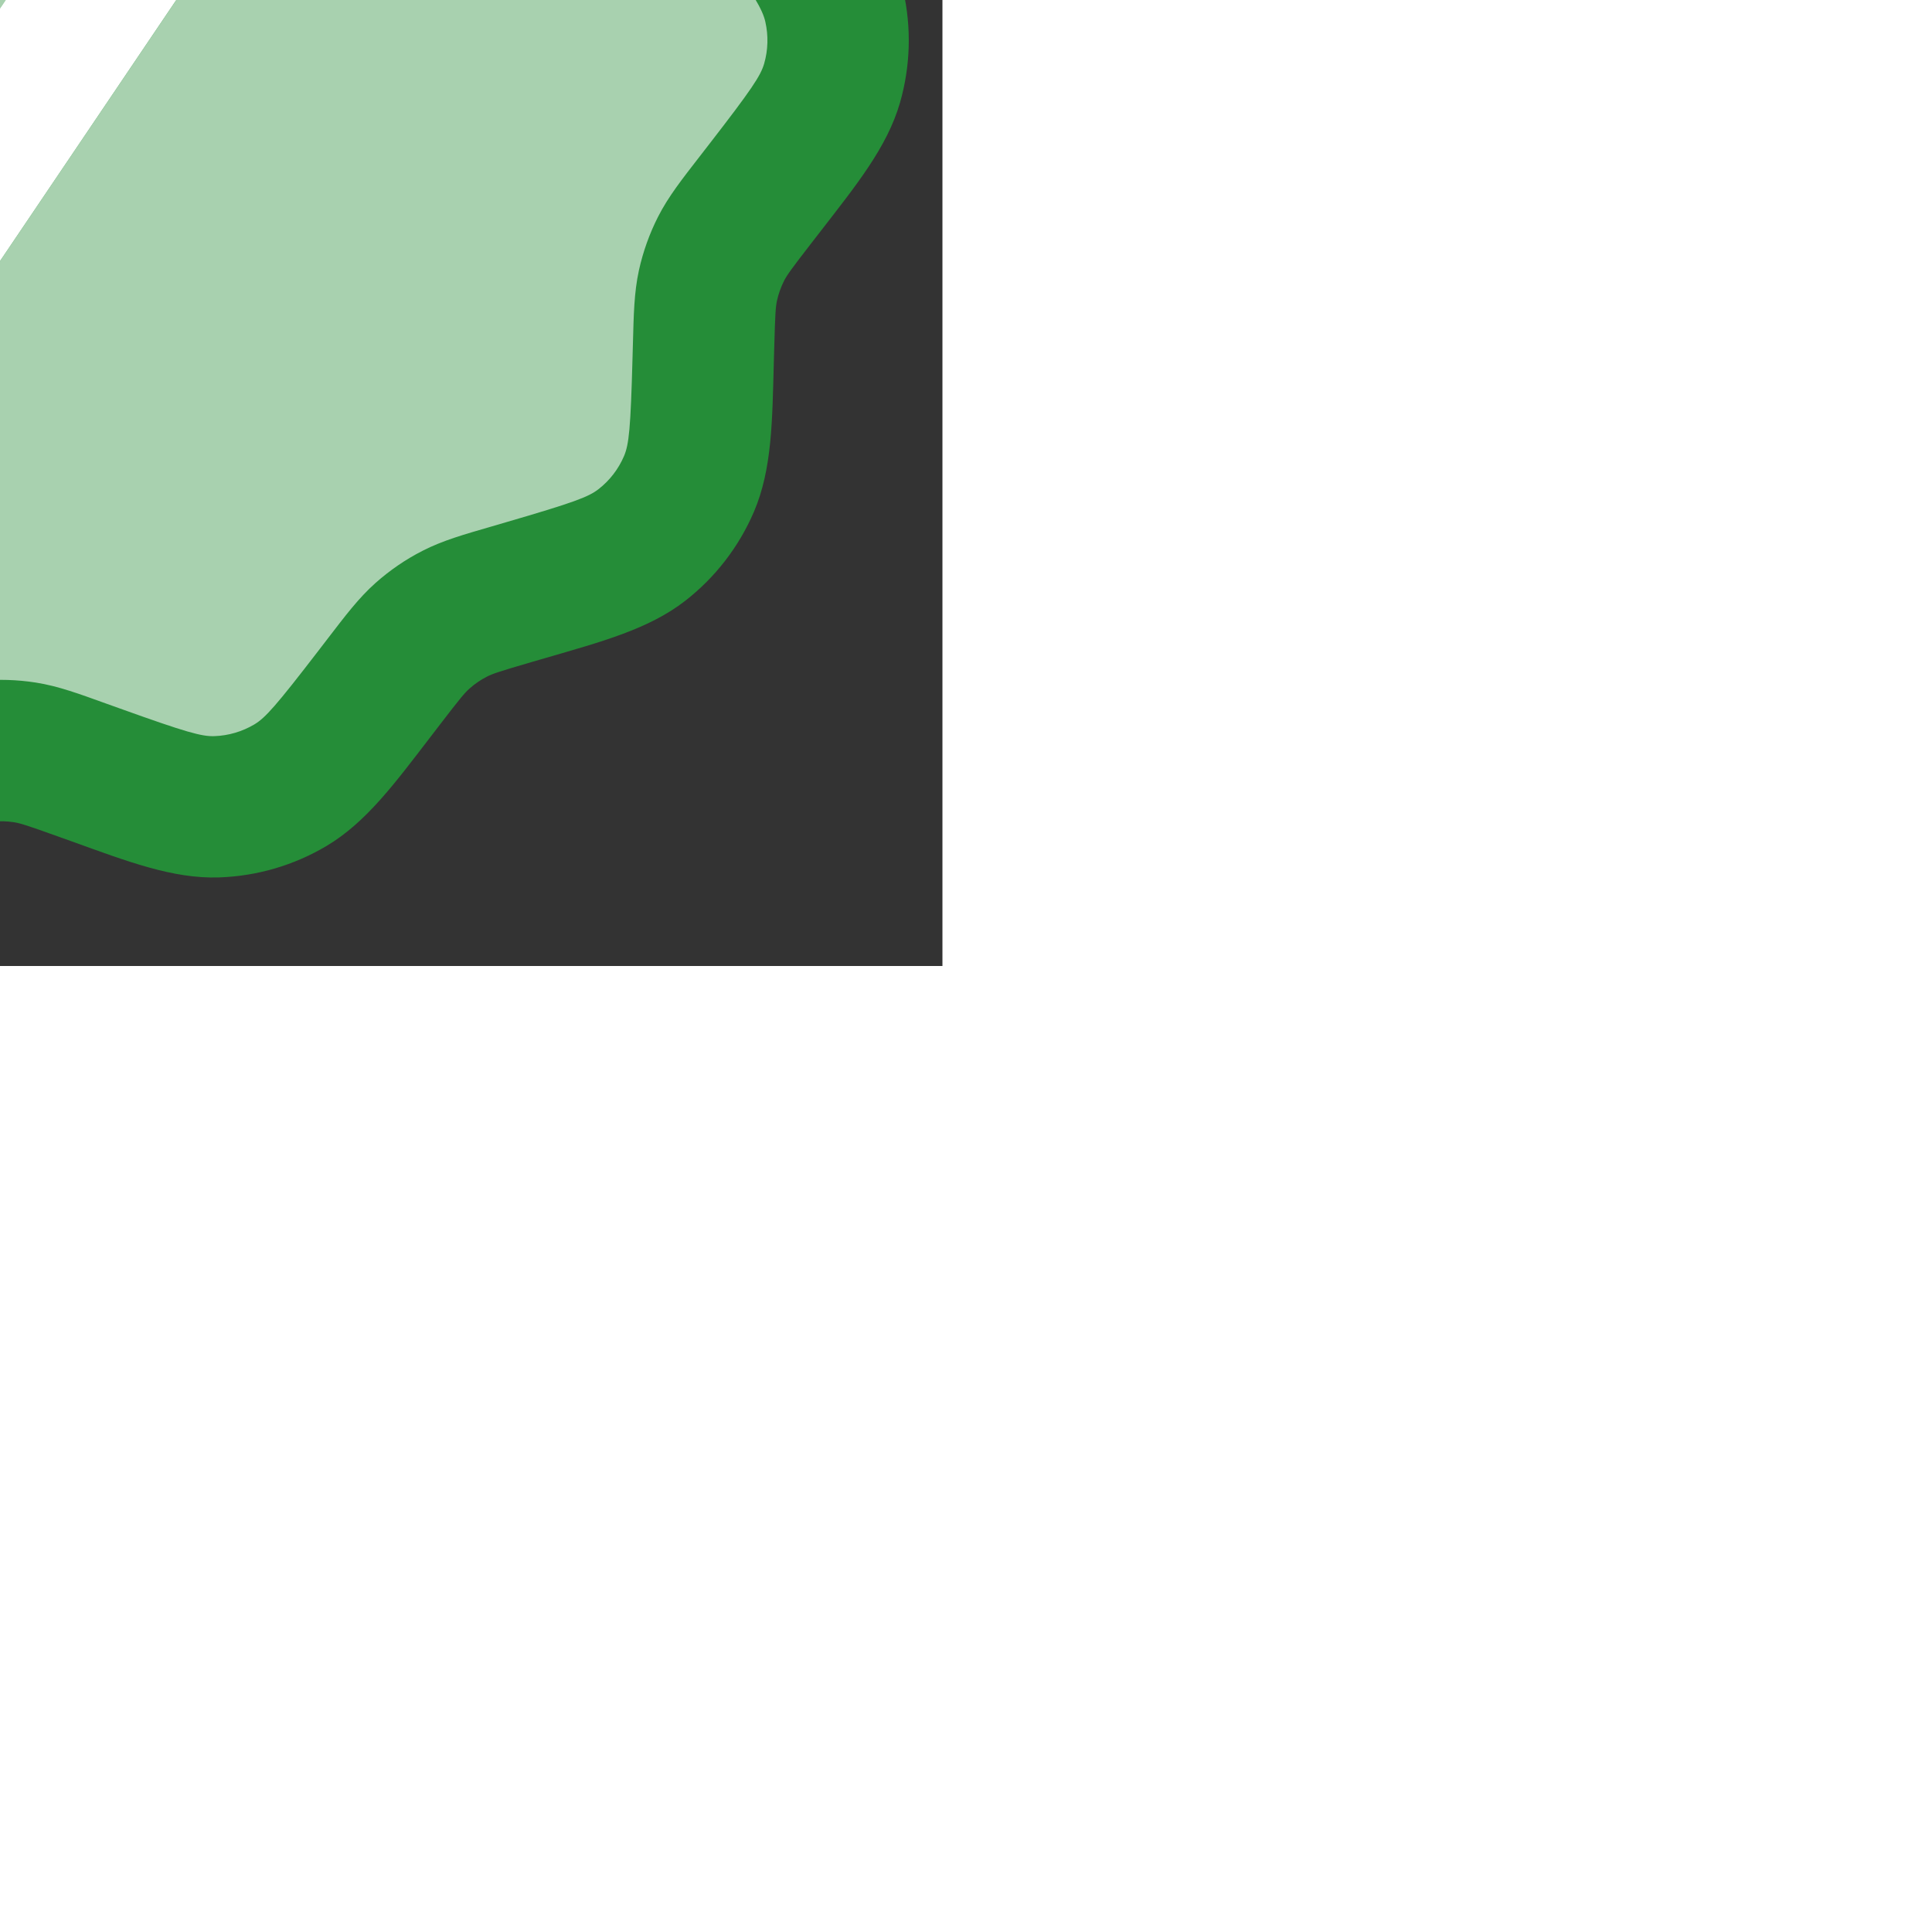
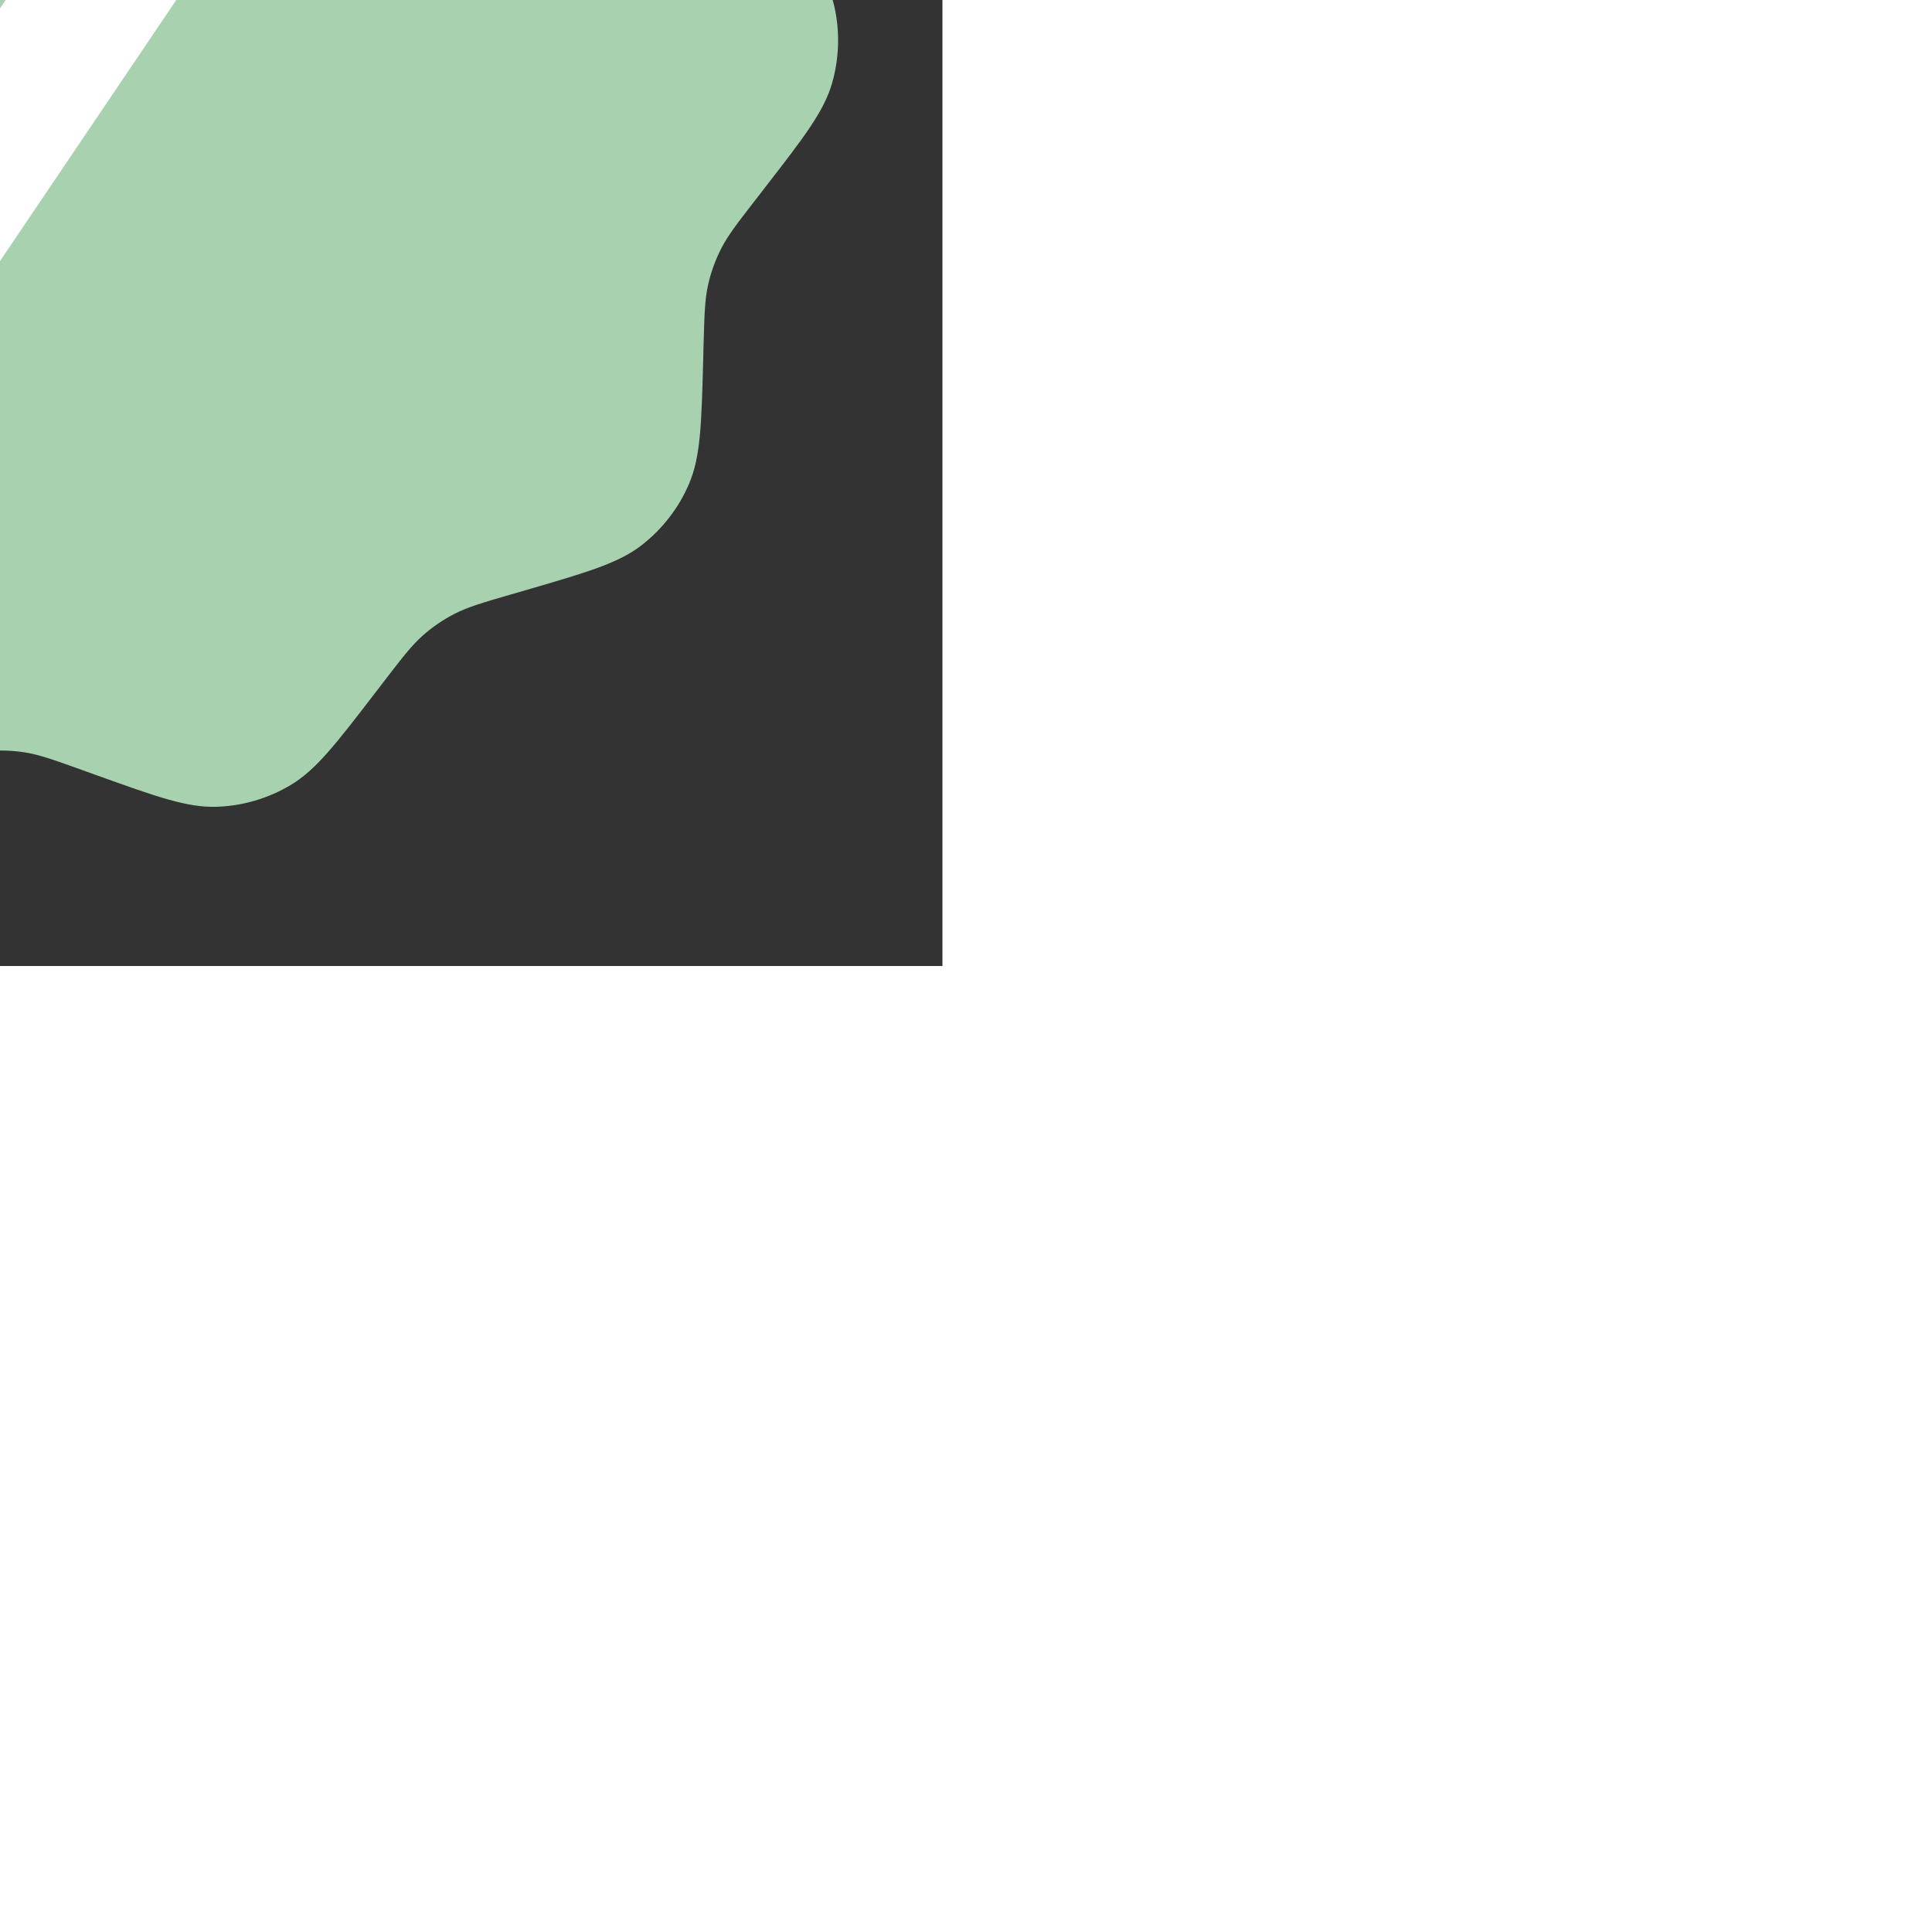
<svg xmlns="http://www.w3.org/2000/svg" class="absolute left-1/2 top-1/2 size-6 -translate-x-1/2 -translate-y-1/2 tablet:size-10" width="40" height="41" viewBox="0 0 40 41" fill="none" data-v-6fb7c16f="" style="transition: none !important; animation-duration: 0s !important; animation-delay: -0s; animation-play-state: paused; fill: none; height: 40px; transform: matrix(1, 0, 0, 1, -50.0%, -50.0%); transition-property: none; visibility: visible; width: 40px">
  <rect x="0" y="0" width="40" height="41" fill="#333333" stroke="none" />
  <path d="M22.951 5.077C24.267 4.688 24.926 4.493 25.55 4.55C26.101 4.6 26.63 4.789 27.088 5.099C27.607 5.451 27.994 6.018 28.766 7.153L28.947 7.418C29.304 7.944 29.483 8.207 29.704 8.426C29.9 8.621 30.119 8.791 30.358 8.931C30.626 9.088 30.926 9.195 31.526 9.408L31.827 9.515C33.121 9.974 33.769 10.204 34.24 10.616C34.656 10.981 34.973 11.445 35.162 11.965C35.375 12.554 35.354 13.24 35.312 14.613L35.302 14.933C35.283 15.569 35.273 15.886 35.322 16.194C35.366 16.467 35.444 16.733 35.555 16.986C35.679 17.272 35.859 17.534 36.219 18.058L36.4 18.322C37.177 19.455 37.566 20.021 37.705 20.632C37.827 21.171 37.811 21.733 37.658 22.265C37.484 22.867 37.064 23.41 36.223 24.495L36.027 24.748C35.637 25.251 35.443 25.503 35.302 25.78C35.177 26.027 35.083 26.288 35.024 26.558C34.957 26.862 34.949 27.18 34.931 27.816L34.923 28.136C34.886 29.509 34.868 30.195 34.621 30.771C34.403 31.28 34.059 31.724 33.623 32.065C33.129 32.45 32.469 32.642 31.151 33.026L30.843 33.115C30.233 33.293 29.928 33.382 29.65 33.524C29.404 33.65 29.175 33.806 28.969 33.99C28.736 34.197 28.542 34.449 28.154 34.953L27.959 35.207C27.123 36.296 26.704 36.84 26.166 37.161C25.691 37.444 25.151 37.603 24.599 37.621C23.972 37.642 23.326 37.41 22.034 36.946L21.732 36.837C21.134 36.623 20.834 36.515 20.527 36.467C20.254 36.424 19.977 36.416 19.701 36.443C19.392 36.474 19.087 36.564 18.477 36.744L18.169 36.834C16.853 37.224 16.194 37.418 15.57 37.361C15.019 37.311 14.49 37.122 14.032 36.812C13.513 36.461 13.126 35.893 12.354 34.758L12.173 34.493C11.816 33.968 11.637 33.705 11.416 33.485C11.22 33.29 11.001 33.12 10.762 32.981C10.493 32.823 10.194 32.717 9.595 32.504L9.293 32.397C7.999 31.938 7.351 31.708 6.88 31.295C6.464 30.931 6.147 30.467 5.958 29.947C5.745 29.357 5.766 28.671 5.808 27.299L5.818 26.978C5.837 26.343 5.847 26.025 5.798 25.717C5.754 25.445 5.676 25.178 5.565 24.925C5.441 24.64 5.261 24.378 4.901 23.853L4.72 23.589C3.943 22.457 3.554 21.891 3.415 21.28C3.293 20.74 3.309 20.178 3.462 19.647C3.636 19.045 4.056 18.502 4.897 17.416L5.093 17.163C5.483 16.66 5.677 16.409 5.818 16.131C5.943 15.884 6.037 15.623 6.096 15.353C6.163 15.049 6.171 14.731 6.188 14.095L6.197 13.775C6.234 12.403 6.252 11.716 6.499 11.14C6.717 10.632 7.061 10.187 7.497 9.847C7.991 9.462 8.651 9.27 9.969 8.886L10.277 8.796C10.887 8.618 11.192 8.529 11.47 8.387C11.716 8.262 11.945 8.105 12.151 7.922C12.384 7.715 12.578 7.463 12.966 6.958L13.161 6.704C13.997 5.616 14.416 5.071 14.954 4.75C15.429 4.467 15.968 4.309 16.521 4.29C17.148 4.269 17.794 4.502 19.086 4.966L19.388 5.074C19.986 5.289 20.285 5.396 20.593 5.445C20.866 5.487 21.143 5.495 21.419 5.468C21.729 5.438 22.034 5.348 22.643 5.168L22.951 5.077Z" fill="#A8D1AF" data-v-6fb7c16f="" style="transition: none !important; animation-duration: 0s !important; animation-delay: -0s; animation-play-state: paused; fill: rgb(168, 209, 175); transform-origin: 0px 0px; transition-property: none; visibility: visible" />
-   <path d="M26.244 16.795C26.707 16.109 26.527 15.176 25.84 14.713C25.154 14.249 24.221 14.43 23.758 15.116L26.244 16.795ZM18.248 25.956L17.107 26.93C17.412 27.286 17.865 27.48 18.333 27.453C18.8 27.427 19.229 27.183 19.491 26.795L18.248 25.956ZM16.141 21.178C15.604 20.548 14.657 20.473 14.027 21.011C13.397 21.549 13.322 22.496 13.86 23.126L16.141 21.178ZM19.388 5.074L18.881 6.486L18.881 6.486L19.388 5.074ZM20.593 5.445L20.825 3.963L20.593 5.445ZM22.643 5.168L23.068 6.606L23.068 6.606L22.643 5.168ZM21.419 5.468L21.272 3.976L21.419 5.468ZM13.161 6.704L11.971 5.79V5.79L13.161 6.704ZM14.954 4.75L15.722 6.039L14.954 4.75ZM19.086 4.966L19.593 3.554L19.593 3.554L19.086 4.966ZM16.521 4.29L16.571 5.79L16.521 4.29ZM10.277 8.796L10.696 10.236L10.696 10.236L10.277 8.796ZM11.47 8.387L12.153 9.723V9.723L11.47 8.387ZM12.966 6.958L14.155 7.872L14.155 7.872L12.966 6.958ZM12.151 7.922L13.147 9.043L12.151 7.922ZM6.197 13.775L7.697 13.816V13.816L6.197 13.775ZM6.499 11.14L5.121 10.549L6.499 11.14ZM9.969 8.886L9.549 7.446L9.549 7.446L9.969 8.886ZM7.497 9.847L6.575 8.664L7.497 9.847ZM5.093 17.163L3.907 16.244L3.907 16.244L5.093 17.163ZM5.818 16.131L4.48 15.453L5.818 16.131ZM6.188 14.095L4.689 14.055L4.689 14.055L6.188 14.095ZM6.096 15.353L4.631 15.031L6.096 15.353ZM4.72 23.589L5.956 22.74L5.956 22.74L4.72 23.589ZM3.415 21.28L4.878 20.947H4.878L3.415 21.28ZM4.897 17.416L6.083 18.335L6.083 18.335L4.897 17.416ZM3.462 19.647L2.021 19.231L3.462 19.647ZM5.818 26.978L7.317 27.024L5.818 26.978ZM5.798 25.717L7.279 25.48L5.798 25.717ZM4.901 23.853L3.664 24.702L3.664 24.702L4.901 23.853ZM5.565 24.925L6.94 24.325L5.565 24.925ZM9.293 32.397L9.794 30.983L9.794 30.983L9.293 32.397ZM6.88 31.295L5.892 32.424L6.88 31.295ZM5.808 27.299L4.309 27.253V27.253L5.808 27.299ZM5.958 29.947L7.369 29.436L5.958 29.947ZM12.173 34.493L10.933 35.337L10.933 35.337L12.173 34.493ZM11.416 33.485L12.475 32.422L11.416 33.485ZM9.595 32.504L9.093 33.918L9.093 33.918L9.595 32.504ZM10.762 32.981L10.003 34.274H10.003L10.762 32.981ZM18.169 36.834L18.595 38.273L18.595 38.273L18.169 36.834ZM15.57 37.361L15.706 35.868L15.57 37.361ZM12.354 34.758L13.594 33.914L13.594 33.914L12.354 34.758ZM14.032 36.812L13.191 38.054L14.032 36.812ZM21.732 36.837L21.225 38.249L21.732 36.837ZM20.527 36.467L20.759 34.985L20.527 36.467ZM18.477 36.744L18.052 35.305L18.052 35.305L18.477 36.744ZM19.701 36.443L19.555 34.95L19.701 36.443ZM27.959 35.207L26.77 34.293L26.77 34.293L27.959 35.207ZM26.166 37.161L25.398 35.873L26.166 37.161ZM22.034 36.946L22.541 35.534L22.034 36.946ZM24.599 37.621L24.549 36.122L24.599 37.621ZM30.843 33.115L30.424 31.675H30.424L30.843 33.115ZM29.65 33.524L30.334 34.859L29.65 33.524ZM28.154 34.953L29.344 35.867L29.344 35.867L28.154 34.953ZM28.969 33.99L27.973 32.868L28.969 33.99ZM34.923 28.136L36.422 28.176L34.923 28.136ZM34.621 30.771L33.242 30.18L34.621 30.771ZM31.151 33.026L31.57 34.466L31.57 34.466L31.151 33.026ZM33.623 32.065L32.701 30.881L33.623 32.065ZM36.027 24.748L37.213 25.667L37.213 25.667L36.027 24.748ZM35.302 25.78L33.964 25.102L35.302 25.78ZM34.931 27.816L33.432 27.776V27.776L34.931 27.816ZM35.024 26.558L33.559 26.236L35.024 26.558ZM36.4 18.322L37.637 17.474V17.474L36.4 18.322ZM37.705 20.632L36.242 20.964L37.705 20.632ZM36.223 24.495L35.037 23.577L35.037 23.577L36.223 24.495ZM37.658 22.265L39.099 22.68L37.658 22.265ZM35.302 14.933L36.801 14.979V14.979L35.302 14.933ZM35.322 16.194L33.841 16.431L35.322 16.194ZM36.219 18.058L34.982 18.907V18.907L36.219 18.058ZM35.555 16.986L36.929 16.386L35.555 16.986ZM31.827 9.515L31.326 10.928L31.326 10.928L31.827 9.515ZM34.24 10.616L35.228 9.488L34.24 10.616ZM35.312 14.613L33.813 14.567V14.567L35.312 14.613ZM35.162 11.965L36.572 11.454L35.162 11.965ZM28.947 7.418L27.707 8.262L27.707 8.262L28.947 7.418ZM29.704 8.426L30.763 7.364V7.364L29.704 8.426ZM31.526 9.408L32.027 7.994L32.027 7.994L31.526 9.408ZM30.358 8.931L31.117 7.637L30.358 8.931ZM28.766 7.153L30.006 6.309L30.006 6.309L28.766 7.153ZM27.088 5.099L27.929 3.857V3.857L27.088 5.099ZM22.951 5.077L22.525 3.638L22.525 3.638L22.951 5.077ZM25.55 4.55L25.414 6.044L25.55 4.55ZM25.001 15.956L23.758 15.116L17.005 25.116L18.248 25.956L19.491 26.795L26.244 16.795L25.001 15.956ZM18.248 25.956L19.389 24.982L16.141 21.178L15.001 22.152L13.86 23.126L17.107 26.93L18.248 25.956ZM28.766 7.153L27.526 7.997L27.707 8.262L28.947 7.418L30.187 6.574L30.006 6.309L28.766 7.153ZM31.526 9.408L31.024 10.821L31.326 10.928L31.827 9.515L32.329 8.101L32.027 7.994L31.526 9.408ZM35.312 14.613L33.813 14.567L33.803 14.887L35.302 14.933L36.801 14.979L36.811 14.659L35.312 14.613ZM36.219 18.058L34.982 18.907L35.164 19.171L36.4 18.322L37.637 17.474L37.456 17.21L36.219 18.058ZM36.223 24.495L35.037 23.577L34.841 23.83L36.027 24.748L37.213 25.667L37.409 25.414L36.223 24.495ZM34.931 27.816L33.432 27.776L33.423 28.096L34.923 28.136L36.422 28.176L36.431 27.856L34.931 27.816ZM31.151 33.026L30.731 31.585L30.424 31.675L30.843 33.115L31.263 34.555L31.57 34.466L31.151 33.026ZM28.154 34.953L26.965 34.039L26.77 34.293L27.959 35.207L29.149 36.121L29.344 35.867L28.154 34.953ZM22.034 36.946L22.541 35.534L22.239 35.426L21.732 36.837L21.225 38.249L21.527 38.357L22.034 36.946ZM18.477 36.744L18.052 35.305L17.744 35.396L18.169 36.834L18.595 38.273L18.902 38.182L18.477 36.744ZM12.354 34.758L13.594 33.914L13.413 33.649L12.173 34.493L10.933 35.337L11.114 35.602L12.354 34.758ZM9.595 32.504L10.096 31.09L9.794 30.983L9.293 32.397L8.791 33.81L9.093 33.918L9.595 32.504ZM5.808 27.299L7.307 27.345L7.317 27.024L5.818 26.978L4.319 26.932L4.309 27.253L5.808 27.299ZM4.901 23.853L6.138 23.004L5.956 22.74L4.72 23.589L3.483 24.438L3.664 24.702L4.901 23.853ZM4.897 17.416L6.083 18.335L6.279 18.081L5.093 17.163L3.907 16.244L3.711 16.498L4.897 17.416ZM6.188 14.095L7.688 14.136L7.697 13.816L6.197 13.775L4.698 13.735L4.689 14.055L6.188 14.095ZM9.969 8.886L10.389 10.326L10.696 10.236L10.277 8.796L9.857 7.356L9.549 7.446L9.969 8.886ZM12.966 6.958L14.155 7.872L14.35 7.618L13.161 6.704L11.971 5.79L11.776 6.044L12.966 6.958ZM19.086 4.966L18.579 6.377L18.881 6.486L19.388 5.074L19.895 3.662L19.593 3.554L19.086 4.966ZM22.643 5.168L23.068 6.606L23.375 6.515L22.951 5.077L22.525 3.638L22.218 3.729L22.643 5.168ZM19.388 5.074L18.881 6.486C19.427 6.682 19.88 6.851 20.361 6.927L20.593 5.445L20.825 3.963C20.691 3.942 20.546 3.896 19.895 3.662L19.388 5.074ZM22.643 5.168L22.218 3.729C21.555 3.925 21.407 3.962 21.272 3.976L21.419 5.468L21.565 6.961C22.049 6.914 22.512 6.771 23.068 6.606L22.643 5.168ZM20.593 5.445L20.361 6.927C20.759 6.989 21.164 7.001 21.565 6.961L21.419 5.468L21.272 3.976C21.123 3.99 20.973 3.986 20.825 3.963L20.593 5.445ZM13.161 6.704L14.35 7.618C15.266 6.427 15.49 6.177 15.722 6.039L14.954 4.75L14.186 3.462C13.341 3.965 12.729 4.804 11.971 5.79L13.161 6.704ZM19.086 4.966L19.593 3.554C18.423 3.134 17.454 2.758 16.471 2.791L16.521 4.29L16.571 5.79C16.841 5.781 17.165 5.869 18.579 6.377L19.086 4.966ZM14.954 4.75L15.722 6.039C15.979 5.885 16.272 5.8 16.571 5.79L16.521 4.29L16.471 2.791C15.665 2.818 14.879 3.049 14.186 3.462L14.954 4.75ZM10.277 8.796L10.696 10.236C11.253 10.074 11.72 9.945 12.153 9.723L11.47 8.387L10.786 7.052C10.665 7.114 10.521 7.163 9.857 7.356L10.277 8.796ZM12.966 6.958L11.776 6.044C11.354 6.593 11.257 6.71 11.155 6.8L12.151 7.922L13.147 9.043C13.511 8.72 13.802 8.332 14.155 7.872L12.966 6.958ZM11.47 8.387L12.153 9.723C12.512 9.539 12.846 9.311 13.147 9.043L12.151 7.922L11.155 6.8C11.043 6.899 10.919 6.984 10.786 7.052L11.47 8.387ZM6.197 13.775L7.697 13.816C7.737 12.313 7.772 11.98 7.878 11.731L6.499 11.14L5.121 10.549C4.733 11.453 4.731 12.492 4.698 13.735L6.197 13.775ZM9.969 8.886L9.549 7.446C8.355 7.794 7.351 8.059 6.575 8.664L7.497 9.847L8.419 11.03C8.632 10.865 8.946 10.746 10.389 10.326L9.969 8.886ZM6.499 11.14L7.878 11.731C7.996 11.456 8.182 11.215 8.419 11.03L7.497 9.847L6.575 8.664C5.939 9.159 5.438 9.808 5.121 10.549L6.499 11.14ZM5.093 17.163L6.279 18.081C6.634 17.623 6.936 17.244 7.156 16.809L5.818 16.131L4.48 15.453C4.419 15.574 4.331 15.697 3.907 16.244L5.093 17.163ZM6.188 14.095L4.689 14.055C4.67 14.747 4.66 14.898 4.631 15.031L6.096 15.353L7.561 15.675C7.666 15.2 7.672 14.716 7.688 14.136L6.188 14.095ZM5.818 16.131L7.156 16.809C7.338 16.45 7.474 16.069 7.561 15.675L6.096 15.353L4.631 15.031C4.599 15.177 4.548 15.319 4.48 15.453L5.818 16.131ZM4.72 23.589L5.956 22.74C5.106 21.501 4.938 21.211 4.878 20.947L3.415 21.28L1.953 21.612C2.17 22.571 2.779 23.413 3.483 24.438L4.72 23.589ZM4.897 17.416L3.711 16.498C2.95 17.481 2.294 18.286 2.021 19.231L3.462 19.647L4.904 20.062C4.978 19.803 5.163 19.523 6.083 18.335L4.897 17.416ZM3.415 21.28L4.878 20.947C4.812 20.655 4.82 20.351 4.904 20.062L3.462 19.647L2.021 19.231C1.797 20.006 1.774 20.825 1.953 21.612L3.415 21.28ZM5.818 26.978L7.317 27.024C7.335 26.445 7.356 25.961 7.279 25.48L5.798 25.717L4.317 25.955C4.338 26.089 4.34 26.241 4.319 26.933L5.818 26.978ZM4.901 23.853L3.664 24.702C4.056 25.272 4.136 25.401 4.191 25.526L5.565 24.925L6.94 24.325C6.745 23.878 6.466 23.483 6.138 23.004L4.901 23.853ZM5.798 25.717L7.279 25.48C7.215 25.082 7.101 24.694 6.94 24.325L5.565 24.925L4.191 25.526C4.251 25.663 4.293 25.807 4.317 25.955L5.798 25.717ZM9.293 32.397L9.794 30.983C8.378 30.481 8.071 30.345 7.868 30.167L6.88 31.295L5.892 32.424C6.632 33.071 7.619 33.395 8.791 33.81L9.293 32.397ZM5.808 27.299L4.309 27.253C4.271 28.496 4.213 29.533 4.548 30.457L5.958 29.947L7.369 29.436C7.277 29.182 7.261 28.847 7.307 27.345L5.808 27.299ZM6.88 31.295L7.868 30.167C7.643 29.969 7.471 29.718 7.369 29.436L5.958 29.947L4.548 30.457C4.823 31.216 5.285 31.892 5.892 32.424L6.88 31.295ZM12.173 34.493L13.413 33.649C13.087 33.17 12.82 32.766 12.475 32.422L11.416 33.485L10.357 34.548C10.454 34.644 10.544 34.766 10.933 35.337L12.173 34.493ZM9.595 32.504L9.093 33.918C9.745 34.149 9.886 34.206 10.003 34.274L10.762 32.981L11.521 31.687C11.101 31.441 10.643 31.284 10.096 31.09L9.595 32.504ZM11.416 33.485L12.475 32.422C12.189 32.138 11.869 31.891 11.521 31.687L10.762 32.981L10.003 34.274C10.132 34.35 10.251 34.442 10.357 34.548L11.416 33.485ZM18.169 36.834L17.744 35.396C16.303 35.822 15.975 35.892 15.706 35.868L15.57 37.361L15.434 38.855C16.413 38.944 17.402 38.626 18.595 38.273L18.169 36.834ZM12.354 34.758L11.114 35.602C11.813 36.63 12.377 37.503 13.191 38.054L14.032 36.812L14.872 35.57C14.649 35.419 14.439 35.156 13.594 33.914L12.354 34.758ZM15.57 37.361L15.706 35.868C15.408 35.84 15.121 35.738 14.872 35.57L14.032 36.812L13.191 38.054C13.859 38.507 14.631 38.782 15.434 38.855L15.57 37.361ZM21.732 36.837L22.239 35.426C21.694 35.23 21.24 35.06 20.759 34.985L20.527 36.467L20.295 37.949C20.429 37.97 20.574 38.015 21.225 38.249L21.732 36.837ZM18.477 36.744L18.902 38.182C19.565 37.986 19.712 37.949 19.848 37.936L19.701 36.443L19.555 34.95C19.07 34.998 18.608 35.141 18.052 35.305L18.477 36.744ZM20.527 36.467L20.759 34.985C20.361 34.923 19.956 34.911 19.555 34.95L19.701 36.443L19.848 37.936C19.997 37.921 20.147 37.926 20.295 37.949L20.527 36.467ZM27.959 35.207L26.77 34.293C25.854 35.485 25.63 35.734 25.398 35.873L26.166 37.161L26.934 38.45C27.779 37.946 28.391 37.107 29.149 36.121L27.959 35.207ZM22.034 36.946L21.527 38.357C22.697 38.778 23.666 39.153 24.648 39.12L24.599 37.621L24.549 36.122C24.279 36.131 23.955 36.042 22.541 35.534L22.034 36.946ZM26.166 37.161L25.398 35.873C25.14 36.026 24.848 36.112 24.549 36.122L24.599 37.621L24.648 39.12C25.455 39.093 26.241 38.863 26.934 38.45L26.166 37.161ZM30.843 33.115L30.424 31.675C29.867 31.837 29.4 31.967 28.967 32.189L29.65 33.524L30.334 34.859C30.455 34.797 30.599 34.749 31.263 34.555L30.843 33.115ZM28.154 34.953L29.344 35.867C29.765 35.318 29.863 35.202 29.964 35.112L28.969 33.99L27.973 32.868C27.609 33.191 27.319 33.579 26.965 34.039L28.154 34.953ZM29.65 33.524L28.967 32.189C28.608 32.372 28.274 32.601 27.973 32.868L28.969 33.99L29.964 35.112C30.076 35.012 30.201 34.927 30.334 34.859L29.65 33.524ZM34.923 28.136L33.423 28.096C33.383 29.598 33.348 29.932 33.242 30.18L34.621 30.771L35.999 31.362C36.387 30.458 36.389 29.419 36.422 28.176L34.923 28.136ZM31.151 33.026L31.57 34.466C32.764 34.118 33.769 33.852 34.544 33.248L33.623 32.065L32.701 30.881C32.488 31.047 32.174 31.165 30.731 31.585L31.151 33.026ZM34.621 30.771L33.242 30.18C33.124 30.456 32.938 30.697 32.701 30.881L33.623 32.065L34.544 33.248C35.181 32.752 35.681 32.103 35.999 31.362L34.621 30.771ZM36.027 24.748L34.841 23.83C34.486 24.289 34.184 24.668 33.964 25.102L35.302 25.78L36.639 26.459C36.701 26.338 36.789 26.214 37.213 25.667L36.027 24.748ZM34.931 27.816L36.431 27.856C36.45 27.165 36.46 27.013 36.489 26.88L35.024 26.558L33.559 26.236C33.455 26.712 33.448 27.196 33.432 27.776L34.931 27.816ZM35.302 25.78L33.964 25.102C33.782 25.461 33.646 25.842 33.559 26.236L35.024 26.558L36.489 26.88C36.521 26.734 36.572 26.593 36.639 26.459L35.302 25.78ZM36.4 18.322L35.164 19.171C36.014 20.41 36.182 20.701 36.242 20.964L37.705 20.632L39.167 20.3C38.95 19.341 38.341 18.499 37.637 17.474L36.4 18.322ZM36.223 24.495L37.409 25.414C38.17 24.43 38.826 23.625 39.099 22.68L37.658 22.265L36.217 21.849C36.142 22.108 35.957 22.389 35.037 23.577L36.223 24.495ZM37.705 20.632L36.242 20.964C36.308 21.256 36.3 21.561 36.217 21.849L37.658 22.265L39.099 22.68C39.322 21.905 39.346 21.086 39.167 20.3L37.705 20.632ZM35.302 14.933L33.803 14.887C33.785 15.467 33.764 15.951 33.841 16.431L35.322 16.194L36.803 15.957C36.782 15.822 36.78 15.671 36.801 14.979L35.302 14.933ZM36.219 18.058L37.456 17.21C37.064 16.639 36.984 16.511 36.929 16.386L35.555 16.986L34.18 17.587C34.375 18.033 34.654 18.429 34.982 18.907L36.219 18.058ZM35.322 16.194L33.841 16.431C33.905 16.829 34.019 17.218 34.18 17.587L35.555 16.986L36.929 16.386C36.869 16.249 36.827 16.105 36.803 15.957L35.322 16.194ZM31.827 9.515L31.326 10.928C32.742 11.431 33.049 11.567 33.252 11.745L34.24 10.616L35.228 9.488C34.488 8.84 33.501 8.517 32.329 8.101L31.827 9.515ZM35.312 14.613L36.811 14.659C36.849 13.416 36.907 12.379 36.572 11.454L35.162 11.965L33.751 12.476C33.843 12.729 33.859 13.065 33.813 14.567L35.312 14.613ZM34.24 10.616L33.252 11.745C33.477 11.942 33.649 12.194 33.751 12.476L35.162 11.965L36.572 11.454C36.297 10.696 35.835 10.019 35.228 9.488L34.24 10.616ZM28.947 7.418L27.707 8.262C28.033 8.742 28.3 9.145 28.645 9.489L29.704 8.426L30.763 7.364C30.666 7.268 30.576 7.146 30.186 6.574L28.947 7.418ZM31.526 9.408L32.027 7.994C31.375 7.762 31.234 7.706 31.117 7.637L30.358 8.931L29.599 10.225C30.019 10.471 30.477 10.627 31.024 10.821L31.526 9.408ZM29.704 8.426L28.645 9.489C28.931 9.774 29.251 10.021 29.599 10.225L30.358 8.931L31.117 7.637C30.988 7.561 30.869 7.469 30.763 7.364L29.704 8.426ZM28.766 7.153L30.006 6.309C29.307 5.281 28.743 4.408 27.929 3.857L27.088 5.099L26.248 6.342C26.471 6.493 26.681 6.755 27.526 7.997L28.766 7.153ZM22.951 5.077L23.375 6.515C24.817 6.09 25.145 6.019 25.414 6.044L25.55 4.55L25.686 3.056C24.707 2.967 23.718 3.286 22.525 3.638L22.951 5.077ZM27.088 5.099L27.929 3.857C27.261 3.405 26.489 3.129 25.686 3.056L25.55 4.55L25.414 6.044C25.712 6.071 25.999 6.173 26.248 6.342L27.088 5.099Z" fill="#258D38" data-v-6fb7c16f="" style="transition: none !important; animation-duration: 0s !important; animation-delay: -0s; animation-play-state: paused; fill: rgb(37, 141, 56); transform-origin: 0px 0px; transition-property: none; visibility: visible" />
  <path d="M26.243 16.794C26.707 16.108 26.526 15.176 25.839 14.712C25.153 14.248 24.221 14.429 23.757 15.116L26.243 16.794ZM18.247 25.955L17.107 26.929C17.411 27.285 17.864 27.479 18.332 27.453C18.8 27.426 19.228 27.183 19.491 26.794L18.247 25.955ZM16.141 21.177C15.603 20.547 14.656 20.473 14.026 21.011C13.396 21.549 13.321 22.495 13.859 23.125L16.141 21.177ZM25 15.955L23.757 15.116L17.004 25.116L18.247 25.955L19.491 26.794L26.243 16.794L25 15.955ZM18.247 25.955L19.388 24.981L16.141 21.177L15 22.151L13.859 23.125L17.107 26.929L18.247 25.955Z" fill="white" data-v-6fb7c16f="" style="transition: none !important; animation-duration: 0s !important; animation-delay: -0s; animation-play-state: paused; fill: rgb(255, 255, 255); transform-origin: 0px 0px; transition-property: none; visibility: visible" />
</svg>